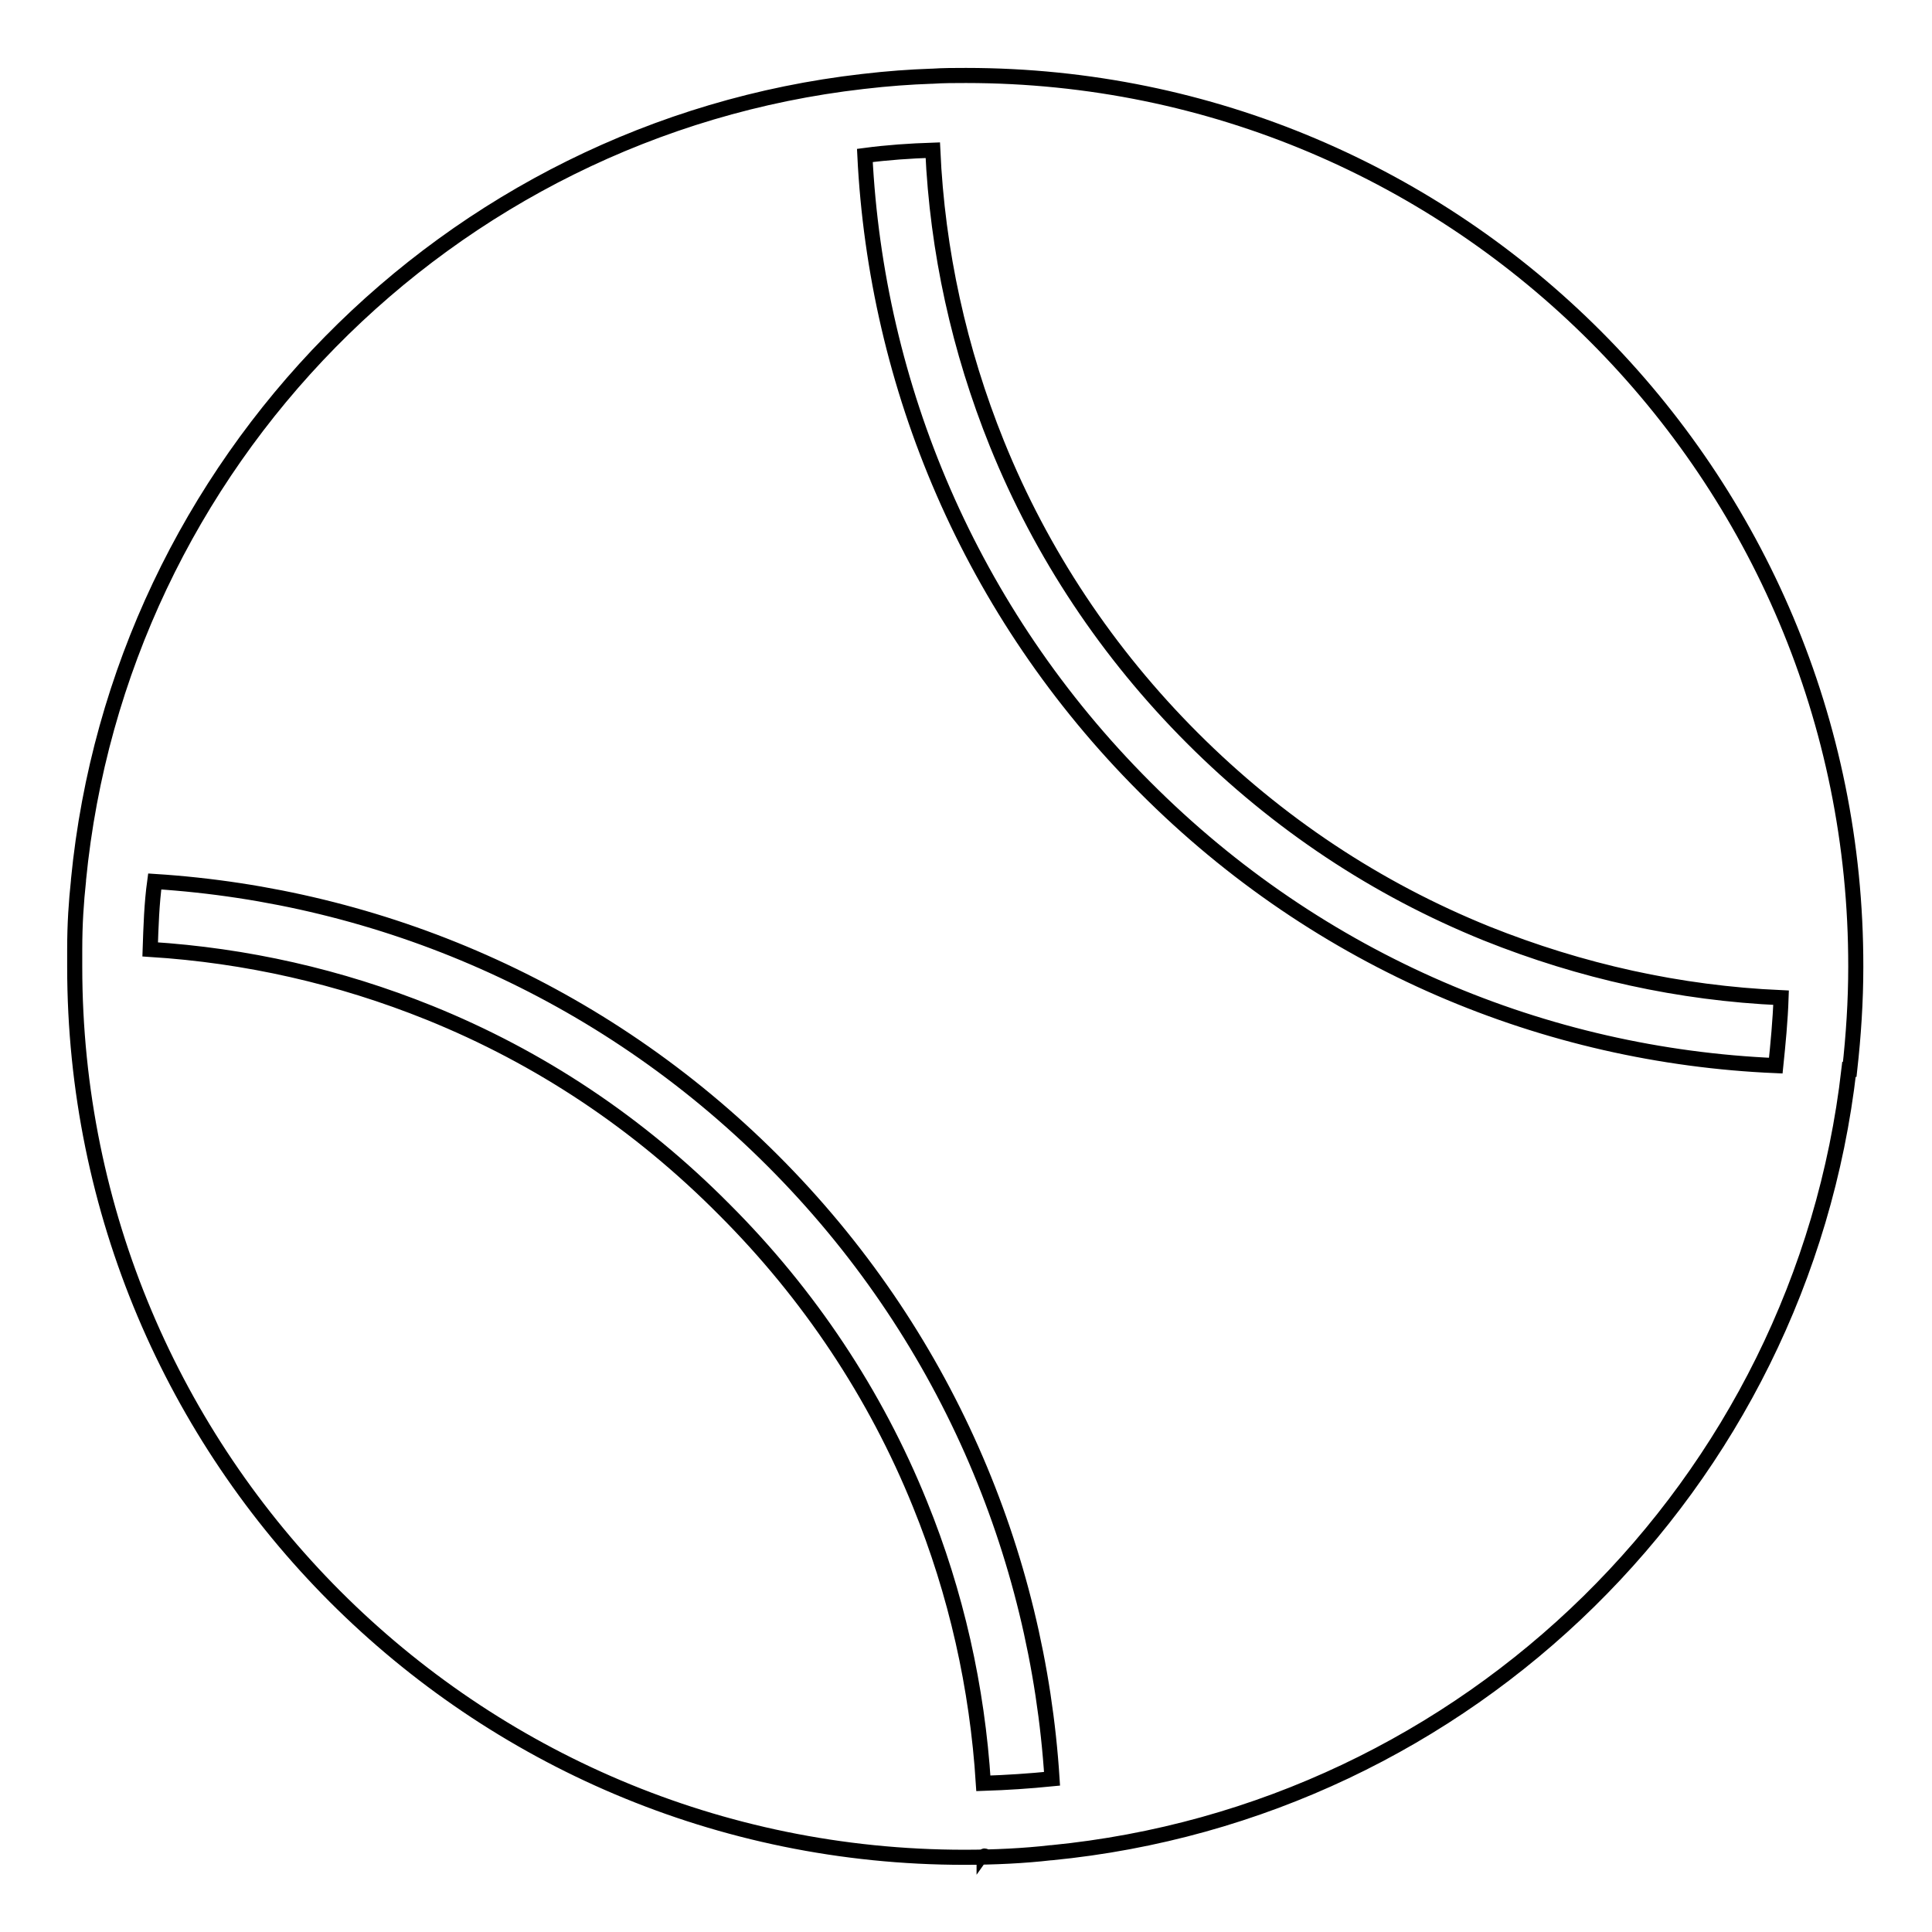
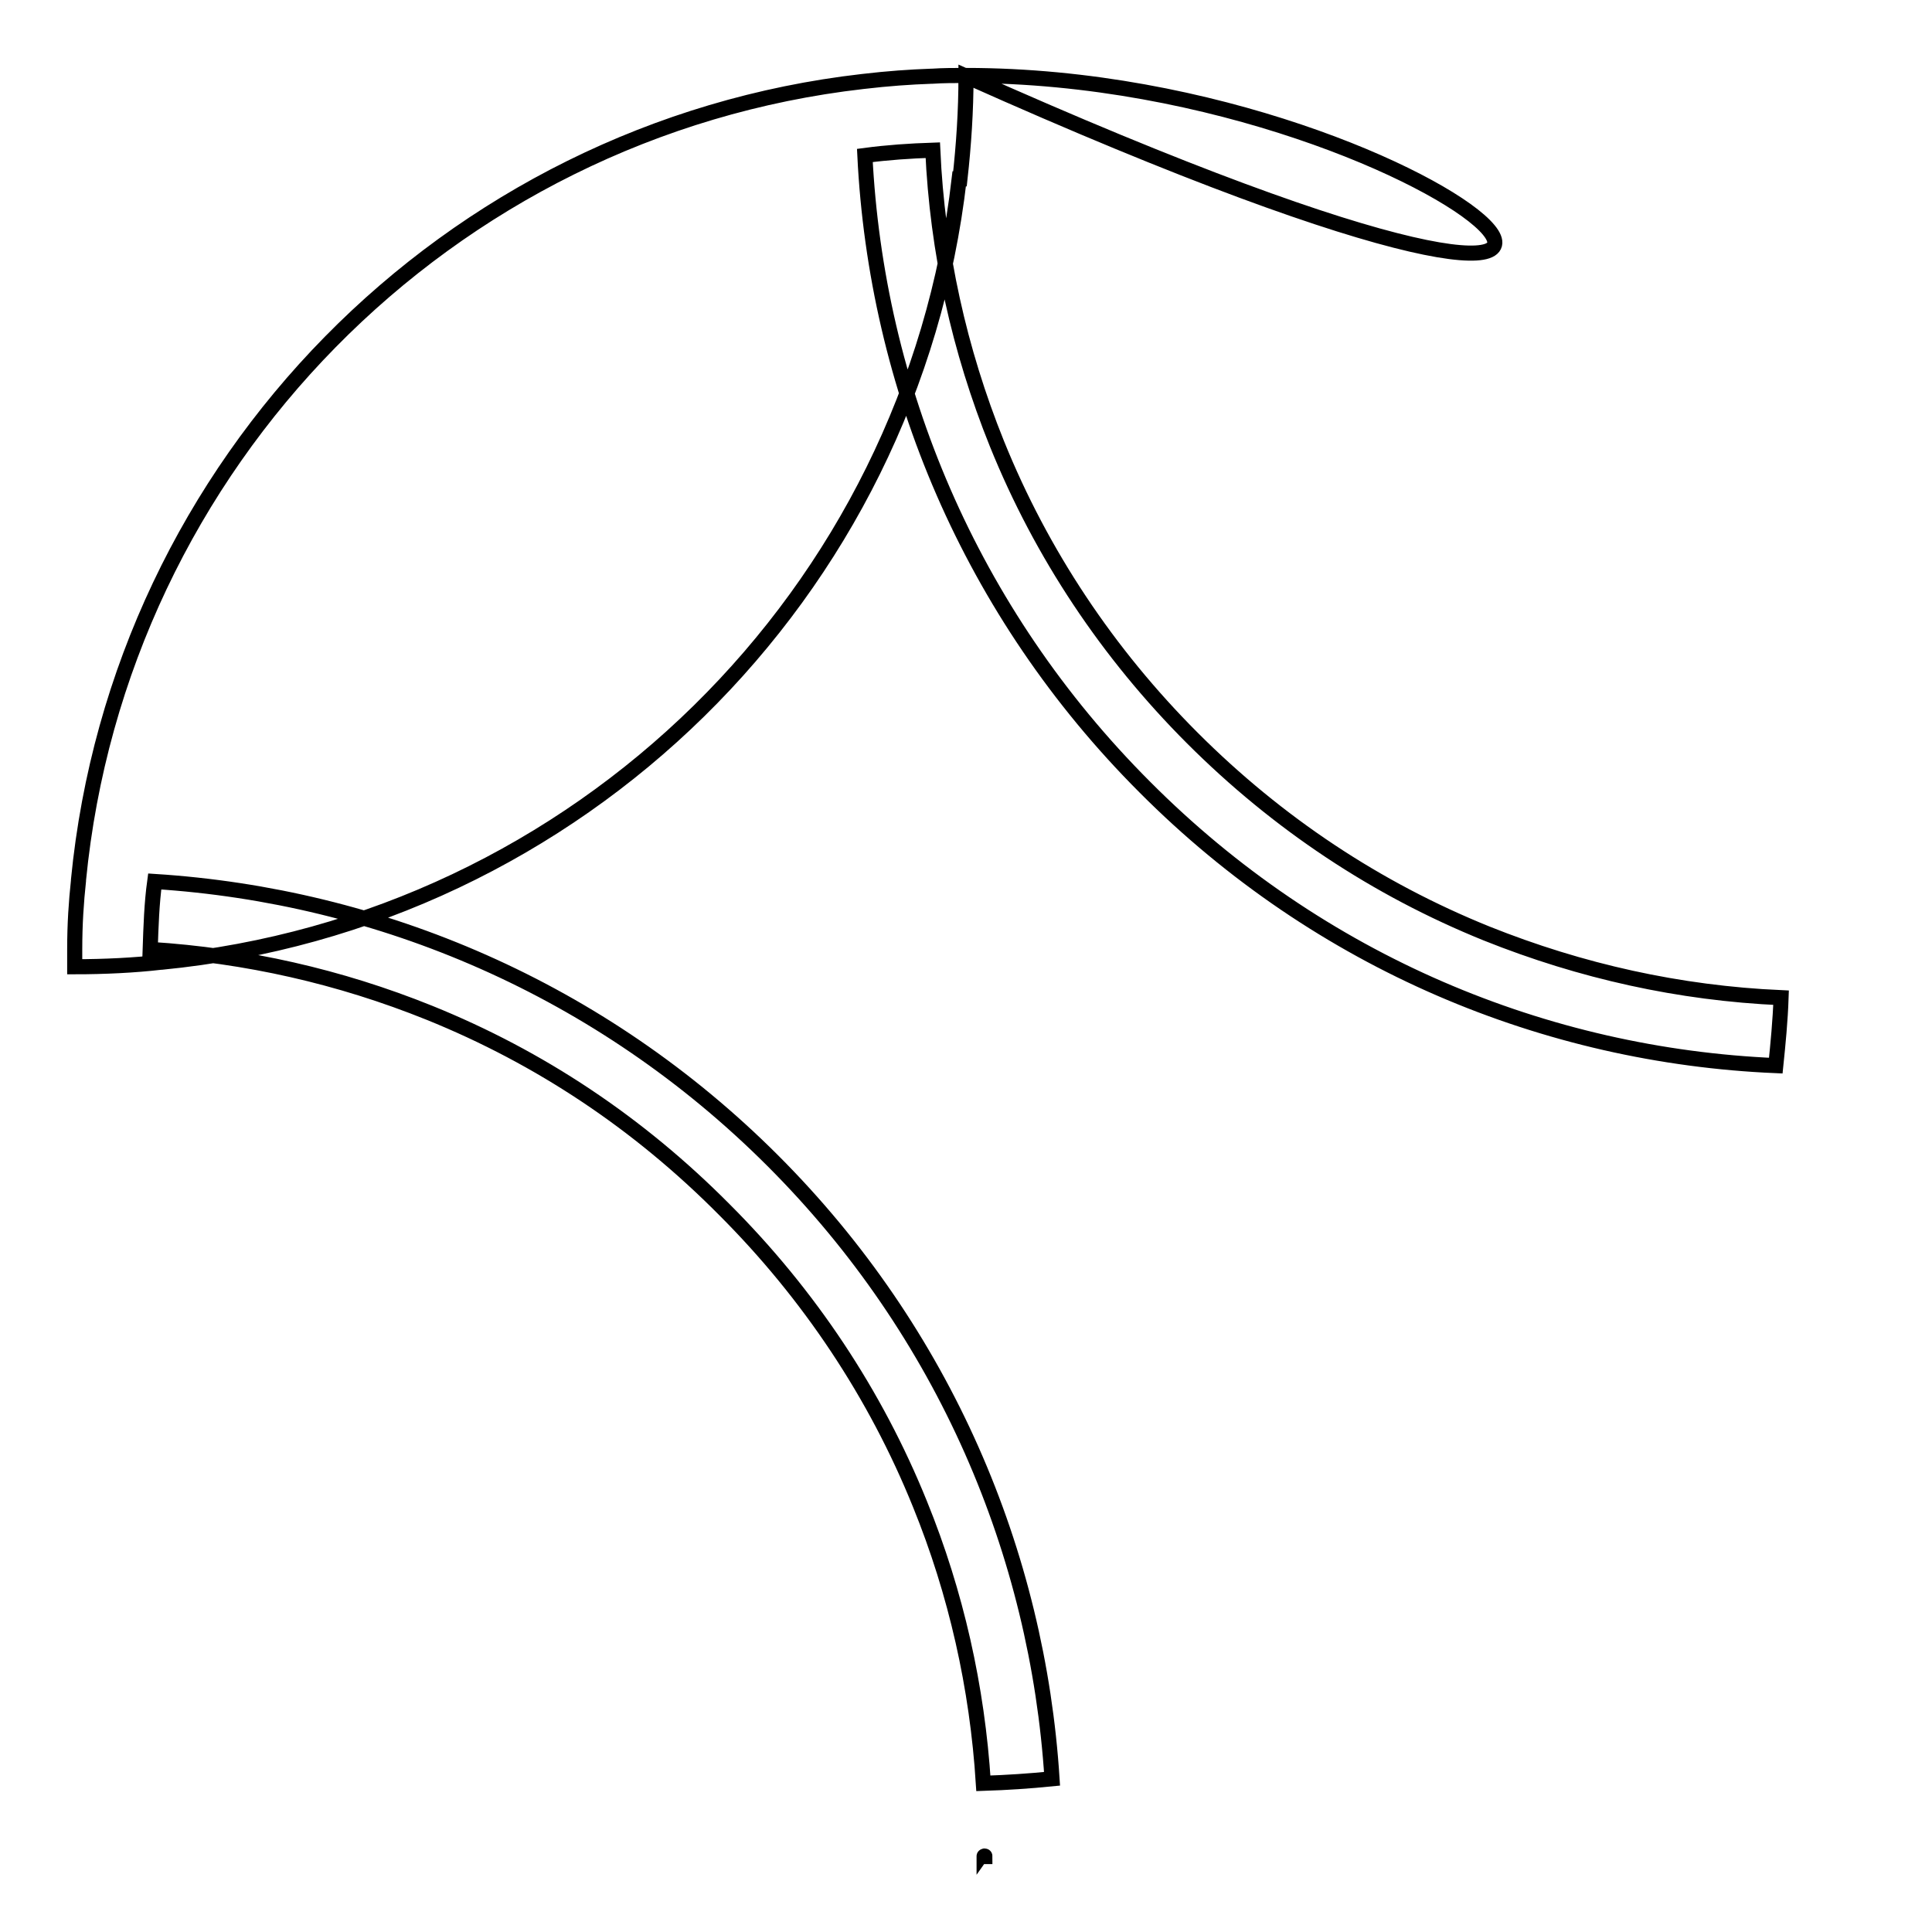
<svg xmlns="http://www.w3.org/2000/svg" version="1.1" x="0px" y="0px" viewBox="0 0 256 256" enable-background="new 0 0 256 256" xml:space="preserve">
  <g>
-     <path stroke-width="2" fill-opacity="0" stroke="#000000" d="M10,125.5C10,125.5,10,125.5,10,125.5C10,125.5,10,125.5,10,125.5C10,125.5,10,125.5,10,125.5z M130.4,246 c0,0,0.1,0,0.1,0C130.5,245.9,130.5,245.9,130.4,246C130.4,245.9,130.4,246,130.4,246z M128,10c-1.5,0-3,0-4.5,0.1l-0.1,0 c0,0,0,0,0,0c-2.8,0.1-5.7,0.3-9.1,0.7c0,0,0,0,0,0c0,0,0,0,0,0c-55,6.3-98.5,50.5-103.9,105.8c0,0,0,0.1,0,0.1c0,0,0,0,0,0 c-0.3,2.8-0.5,5.7-0.5,9.1c0,0,0,0,0,0l0-0.1c0,0.8,0,1.6,0,2.4c0,65.2,52.7,118,117.9,118c3.9,0,8-0.2,11.4-0.6c0,0,0,0,0,0 c0,0,0.1,0,0.1,0c55.3-5.4,99.4-48.8,105.7-103.8c0,0,0.1,0,0.1,0c0,0,0,0,0,0c0.5-4.5,0.8-9,0.8-13.6C246,62.9,193.2,10,128,10z  M56.9,134.2c-11.9-4.8-24.3-7.6-37-8.4c0.1-3,0.2-6.1,0.6-9c29.8,1.9,59.1,14.2,81.9,37c22.8,22.8,35.1,52.1,37,81.9 c-3,0.3-6,0.5-9.1,0.6c-0.8-12.7-3.6-25.2-8.4-37c-5.9-14.6-14.7-27.8-25.9-39C84.6,148.8,71.5,140.1,56.9,134.2z M151.7,104.3 c-23.2-23.2-35.6-53.2-37.1-83.7c3-0.4,6-0.6,9-0.7c0.6,13.4,3.5,26.5,8.5,38.9c5.9,14.6,14.7,27.8,25.9,39 c11.3,11.3,24.4,20,39,25.9c12.5,5,25.5,7.9,39,8.5c-0.1,3-0.4,6.1-0.7,9C204.9,139.9,174.9,127.6,151.7,104.3z" />
+     <path stroke-width="2" fill-opacity="0" stroke="#000000" d="M10,125.5C10,125.5,10,125.5,10,125.5C10,125.5,10,125.5,10,125.5C10,125.5,10,125.5,10,125.5z M130.4,246 c0,0,0.1,0,0.1,0C130.5,245.9,130.5,245.9,130.4,246C130.4,245.9,130.4,246,130.4,246z M128,10c-1.5,0-3,0-4.5,0.1l-0.1,0 c0,0,0,0,0,0c-2.8,0.1-5.7,0.3-9.1,0.7c0,0,0,0,0,0c0,0,0,0,0,0c-55,6.3-98.5,50.5-103.9,105.8c0,0,0,0.1,0,0.1c0,0,0,0,0,0 c-0.3,2.8-0.5,5.7-0.5,9.1c0,0,0,0,0,0l0-0.1c0,0.8,0,1.6,0,2.4c3.9,0,8-0.2,11.4-0.6c0,0,0,0,0,0 c0,0,0.1,0,0.1,0c55.3-5.4,99.4-48.8,105.7-103.8c0,0,0.1,0,0.1,0c0,0,0,0,0,0c0.5-4.5,0.8-9,0.8-13.6C246,62.9,193.2,10,128,10z  M56.9,134.2c-11.9-4.8-24.3-7.6-37-8.4c0.1-3,0.2-6.1,0.6-9c29.8,1.9,59.1,14.2,81.9,37c22.8,22.8,35.1,52.1,37,81.9 c-3,0.3-6,0.5-9.1,0.6c-0.8-12.7-3.6-25.2-8.4-37c-5.9-14.6-14.7-27.8-25.9-39C84.6,148.8,71.5,140.1,56.9,134.2z M151.7,104.3 c-23.2-23.2-35.6-53.2-37.1-83.7c3-0.4,6-0.6,9-0.7c0.6,13.4,3.5,26.5,8.5,38.9c5.9,14.6,14.7,27.8,25.9,39 c11.3,11.3,24.4,20,39,25.9c12.5,5,25.5,7.9,39,8.5c-0.1,3-0.4,6.1-0.7,9C204.9,139.9,174.9,127.6,151.7,104.3z" />
  </g>
</svg>